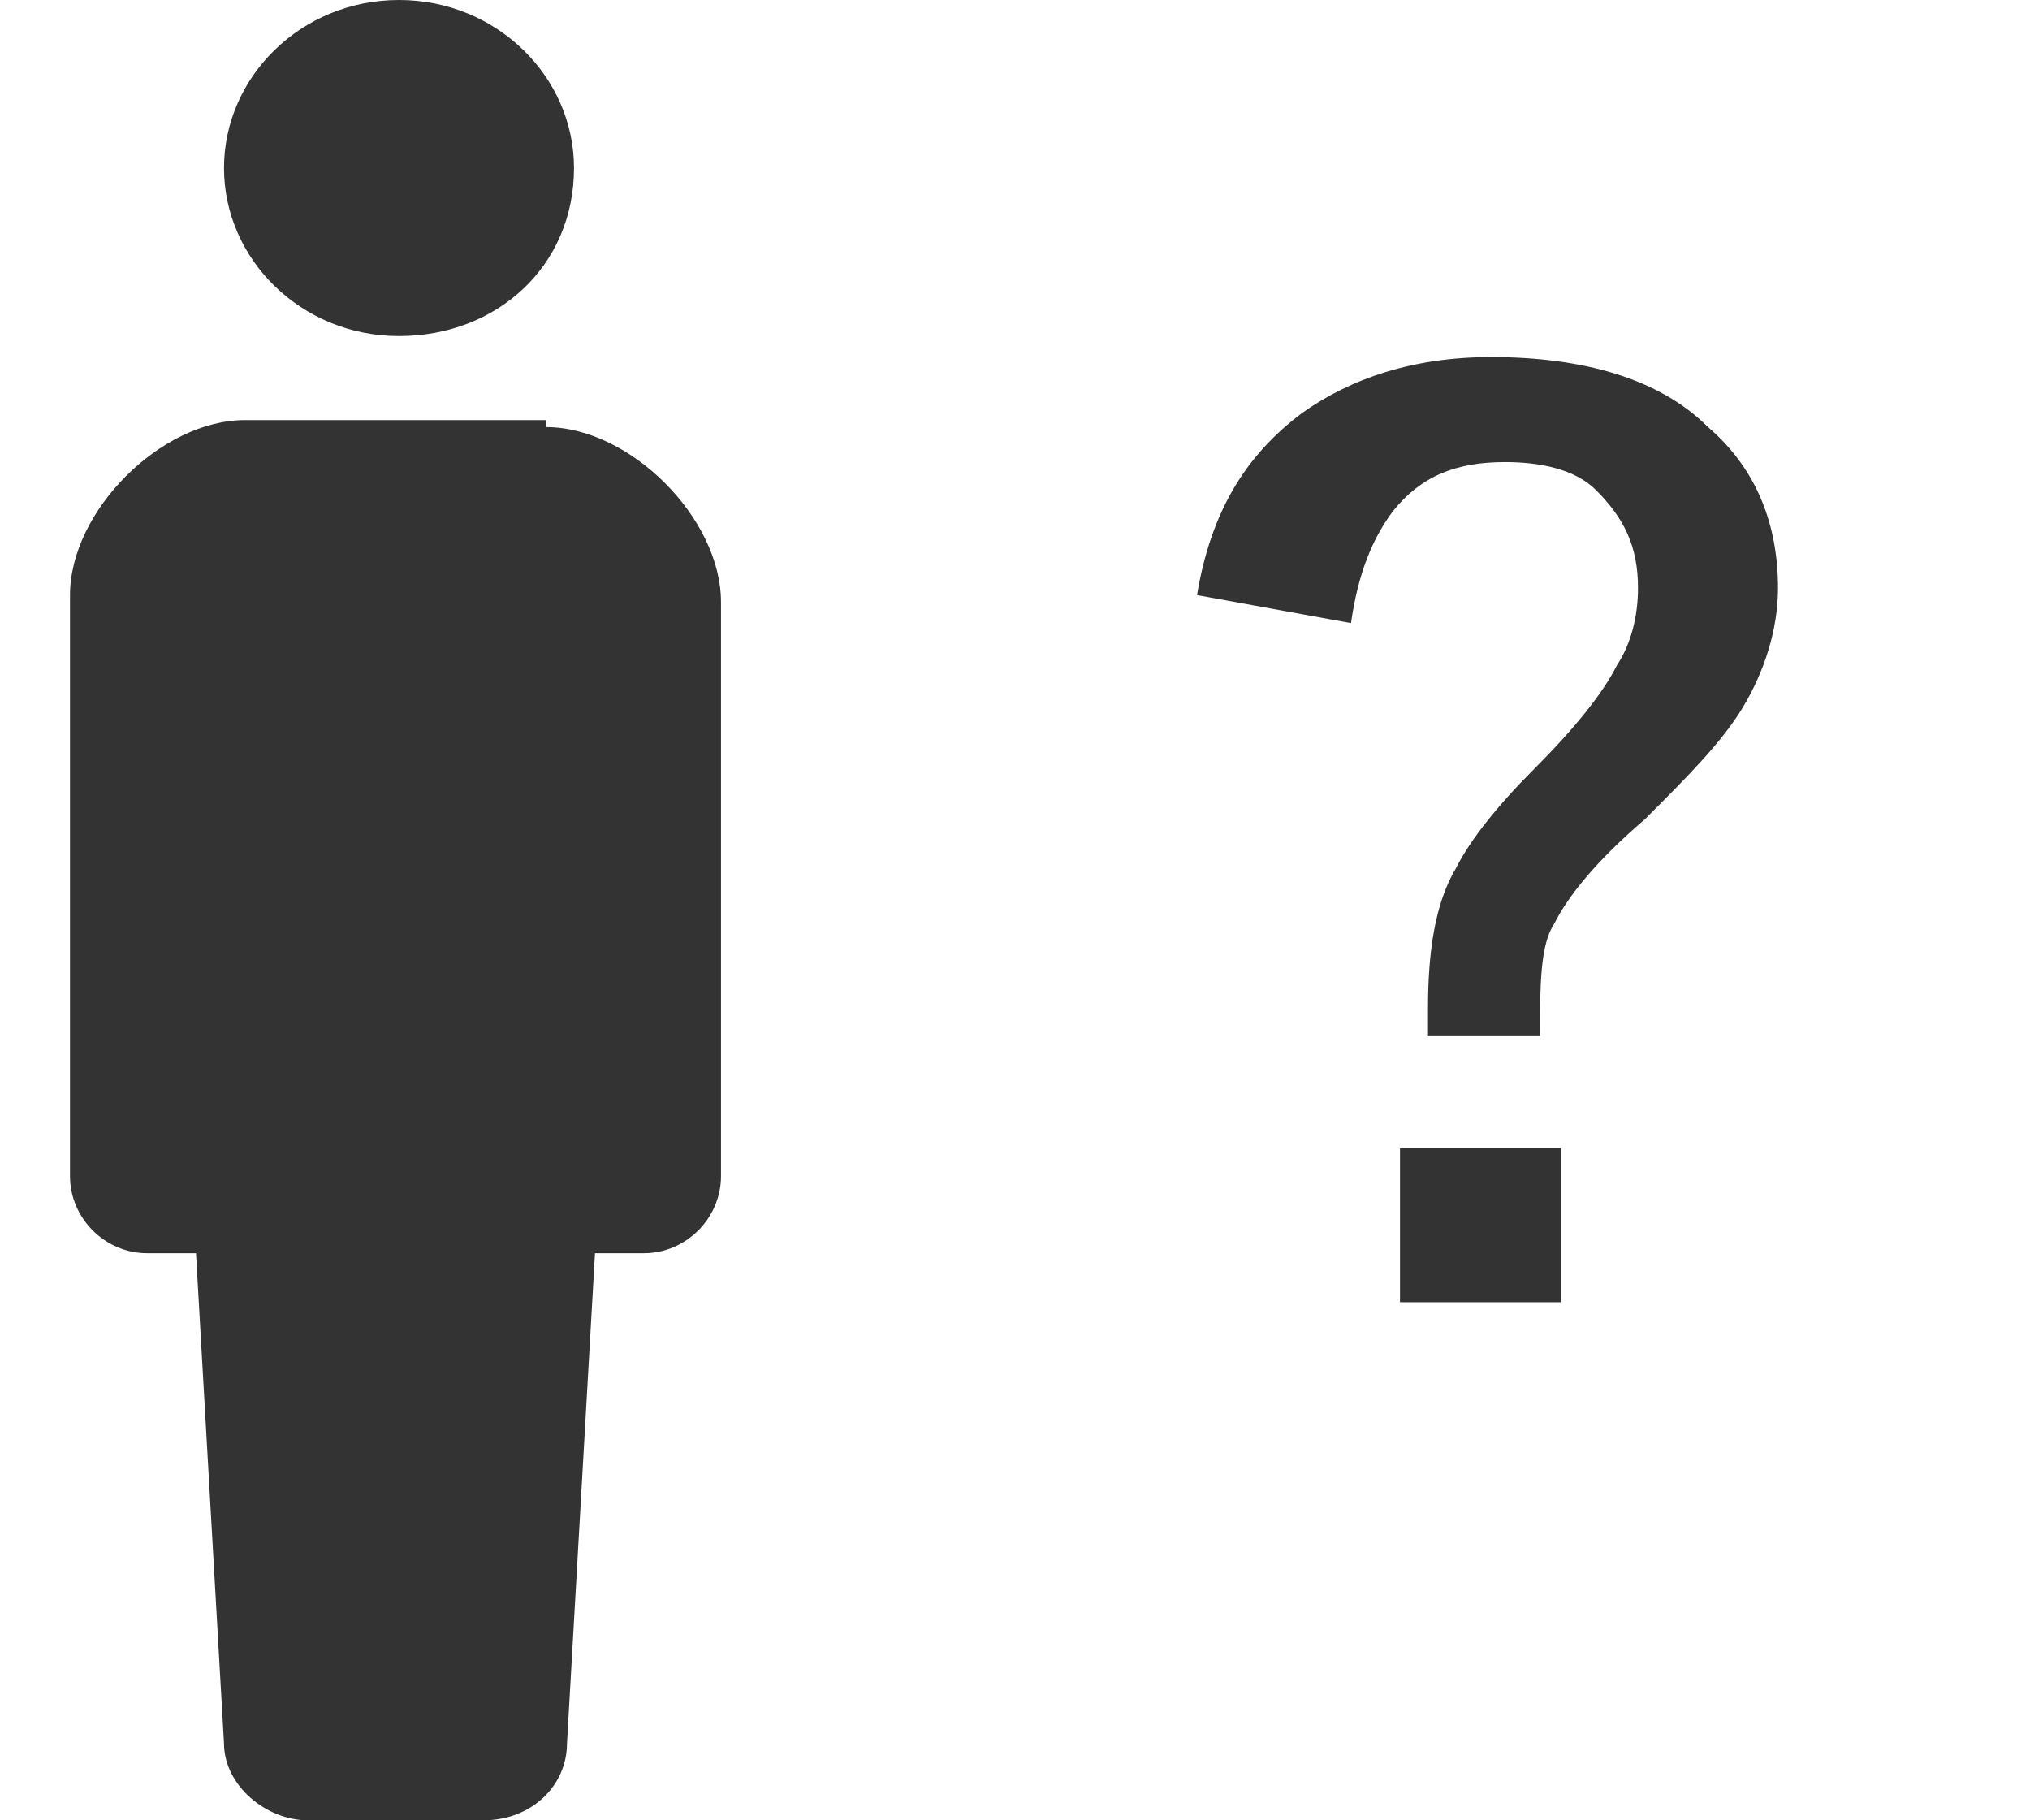
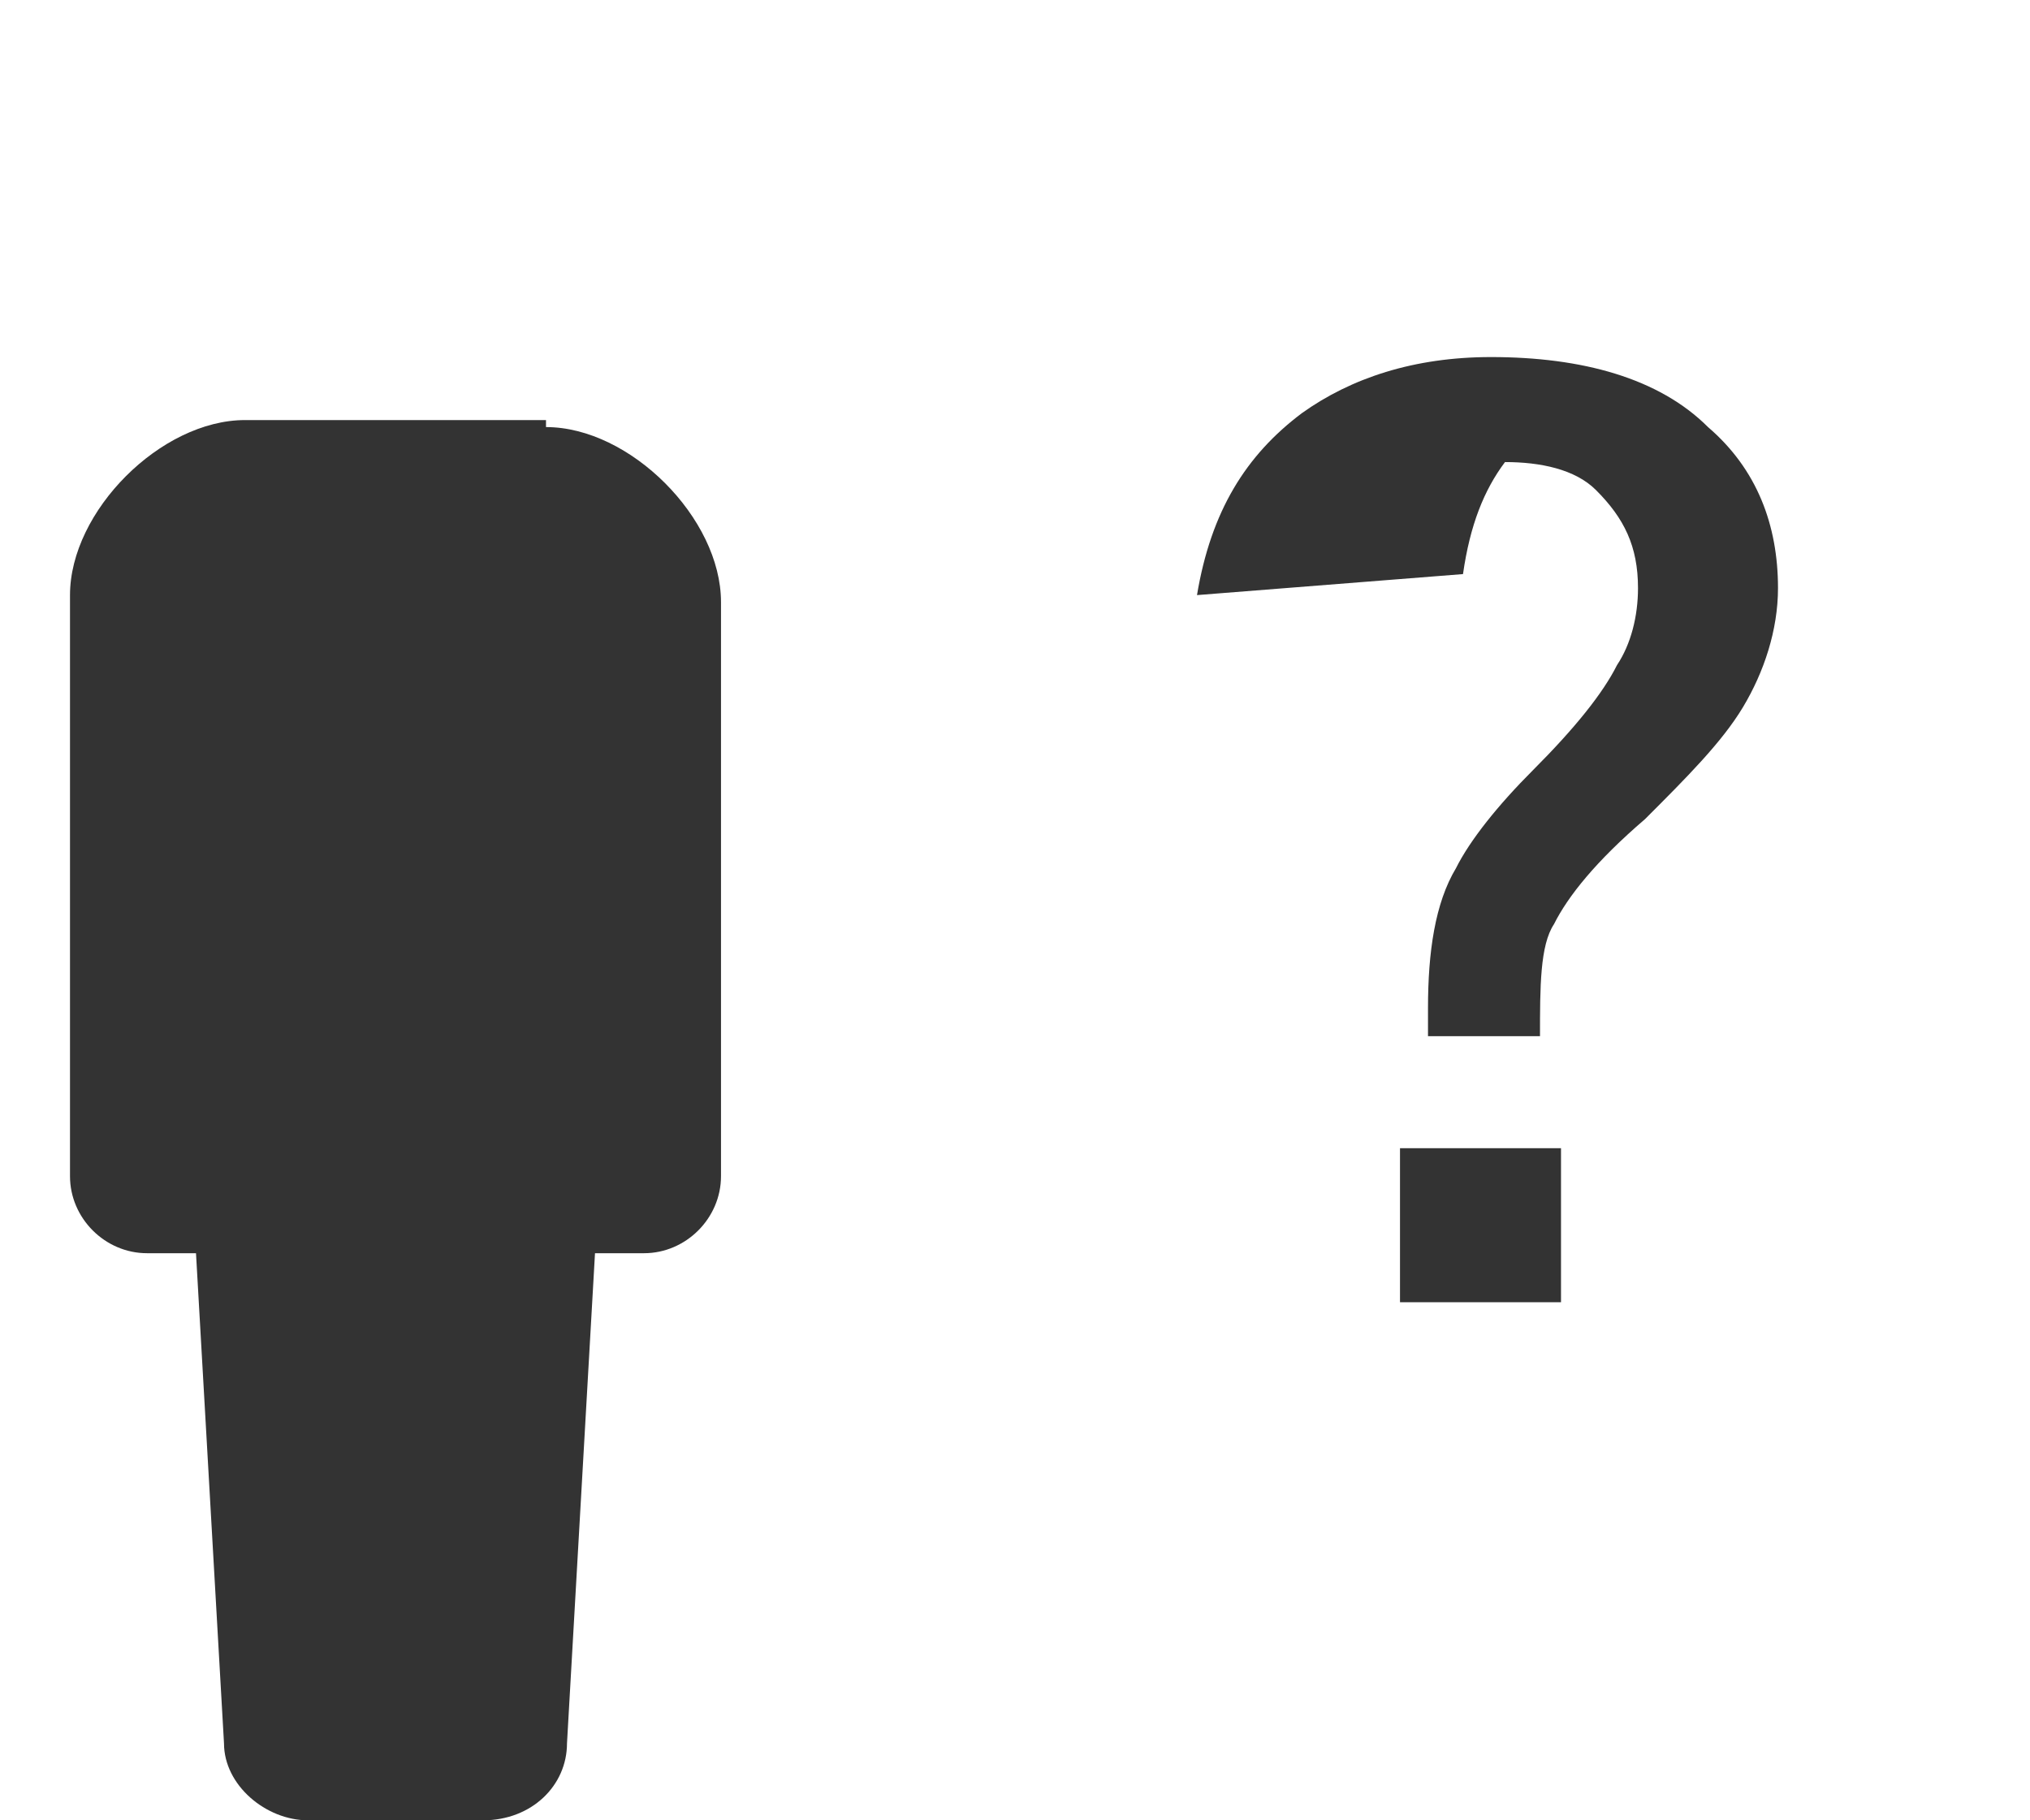
<svg xmlns="http://www.w3.org/2000/svg" version="1.1" id="レイヤー_1" x="0px" y="0px" viewBox="0 0 29 26" style="enable-background:new 0 0 29 26;" xml:space="preserve">
  <style type="text/css">
	.st0{fill:#333333;}
</style>
  <g>
    <g>
-       <path class="st0" d="M8.2,2.4c0,1.4-1.1,2.4-2.5,2.4c-1.4,0-2.5-1.1-2.5-2.4C3.2,1.1,4.3,0,5.7,0C7.1,0,8.2,1.1,8.2,2.4z" />
      <path class="st0" d="M7.8,6.1c1.2,0,2.5,1.3,2.5,2.5v8.2c0,0.6-0.5,1.1-1.1,1.1H8.5l-0.4,7c0,0.6-0.5,1.1-1.2,1.1H4.4    c-0.6,0-1.2-0.5-1.2-1.1l-0.4-7H2.1c-0.6,0-1.1-0.5-1.1-1.1V8.5c0-1.2,1.3-2.5,2.5-2.5H7.8z" />
-       <path class="st0" d="M17.1,8.5c0.2-1.2,0.7-2,1.5-2.6c0.7-0.5,1.6-0.8,2.7-0.8c1.3,0,2.4,0.3,3.1,1c0.7,0.6,1,1.4,1,2.3    c0,0.6-0.2,1.2-0.5,1.7c-0.3,0.5-0.8,1-1.4,1.6c-0.7,0.6-1.1,1.1-1.3,1.5c-0.2,0.3-0.2,0.9-0.2,1.6h-1.6v-0.4c0-0.8,0.1-1.5,0.4-2    c0.2-0.4,0.6-0.9,1.1-1.4c0.6-0.6,1-1.1,1.2-1.5c0.2-0.3,0.3-0.7,0.3-1.1c0-0.6-0.2-1-0.6-1.4c-0.3-0.3-0.8-0.4-1.3-0.4    c-0.7,0-1.2,0.2-1.6,0.7c-0.3,0.4-0.5,0.9-0.6,1.6L17.1,8.5z M20,16.4h2.3v2.2H20V16.4z" />
+       <path class="st0" d="M17.1,8.5c0.2-1.2,0.7-2,1.5-2.6c0.7-0.5,1.6-0.8,2.7-0.8c1.3,0,2.4,0.3,3.1,1c0.7,0.6,1,1.4,1,2.3    c0,0.6-0.2,1.2-0.5,1.7c-0.3,0.5-0.8,1-1.4,1.6c-0.7,0.6-1.1,1.1-1.3,1.5c-0.2,0.3-0.2,0.9-0.2,1.6h-1.6v-0.4c0-0.8,0.1-1.5,0.4-2    c0.2-0.4,0.6-0.9,1.1-1.4c0.6-0.6,1-1.1,1.2-1.5c0.2-0.3,0.3-0.7,0.3-1.1c0-0.6-0.2-1-0.6-1.4c-0.3-0.3-0.8-0.4-1.3-0.4    c-0.3,0.4-0.5,0.9-0.6,1.6L17.1,8.5z M20,16.4h2.3v2.2H20V16.4z" />
    </g>
  </g>
</svg>